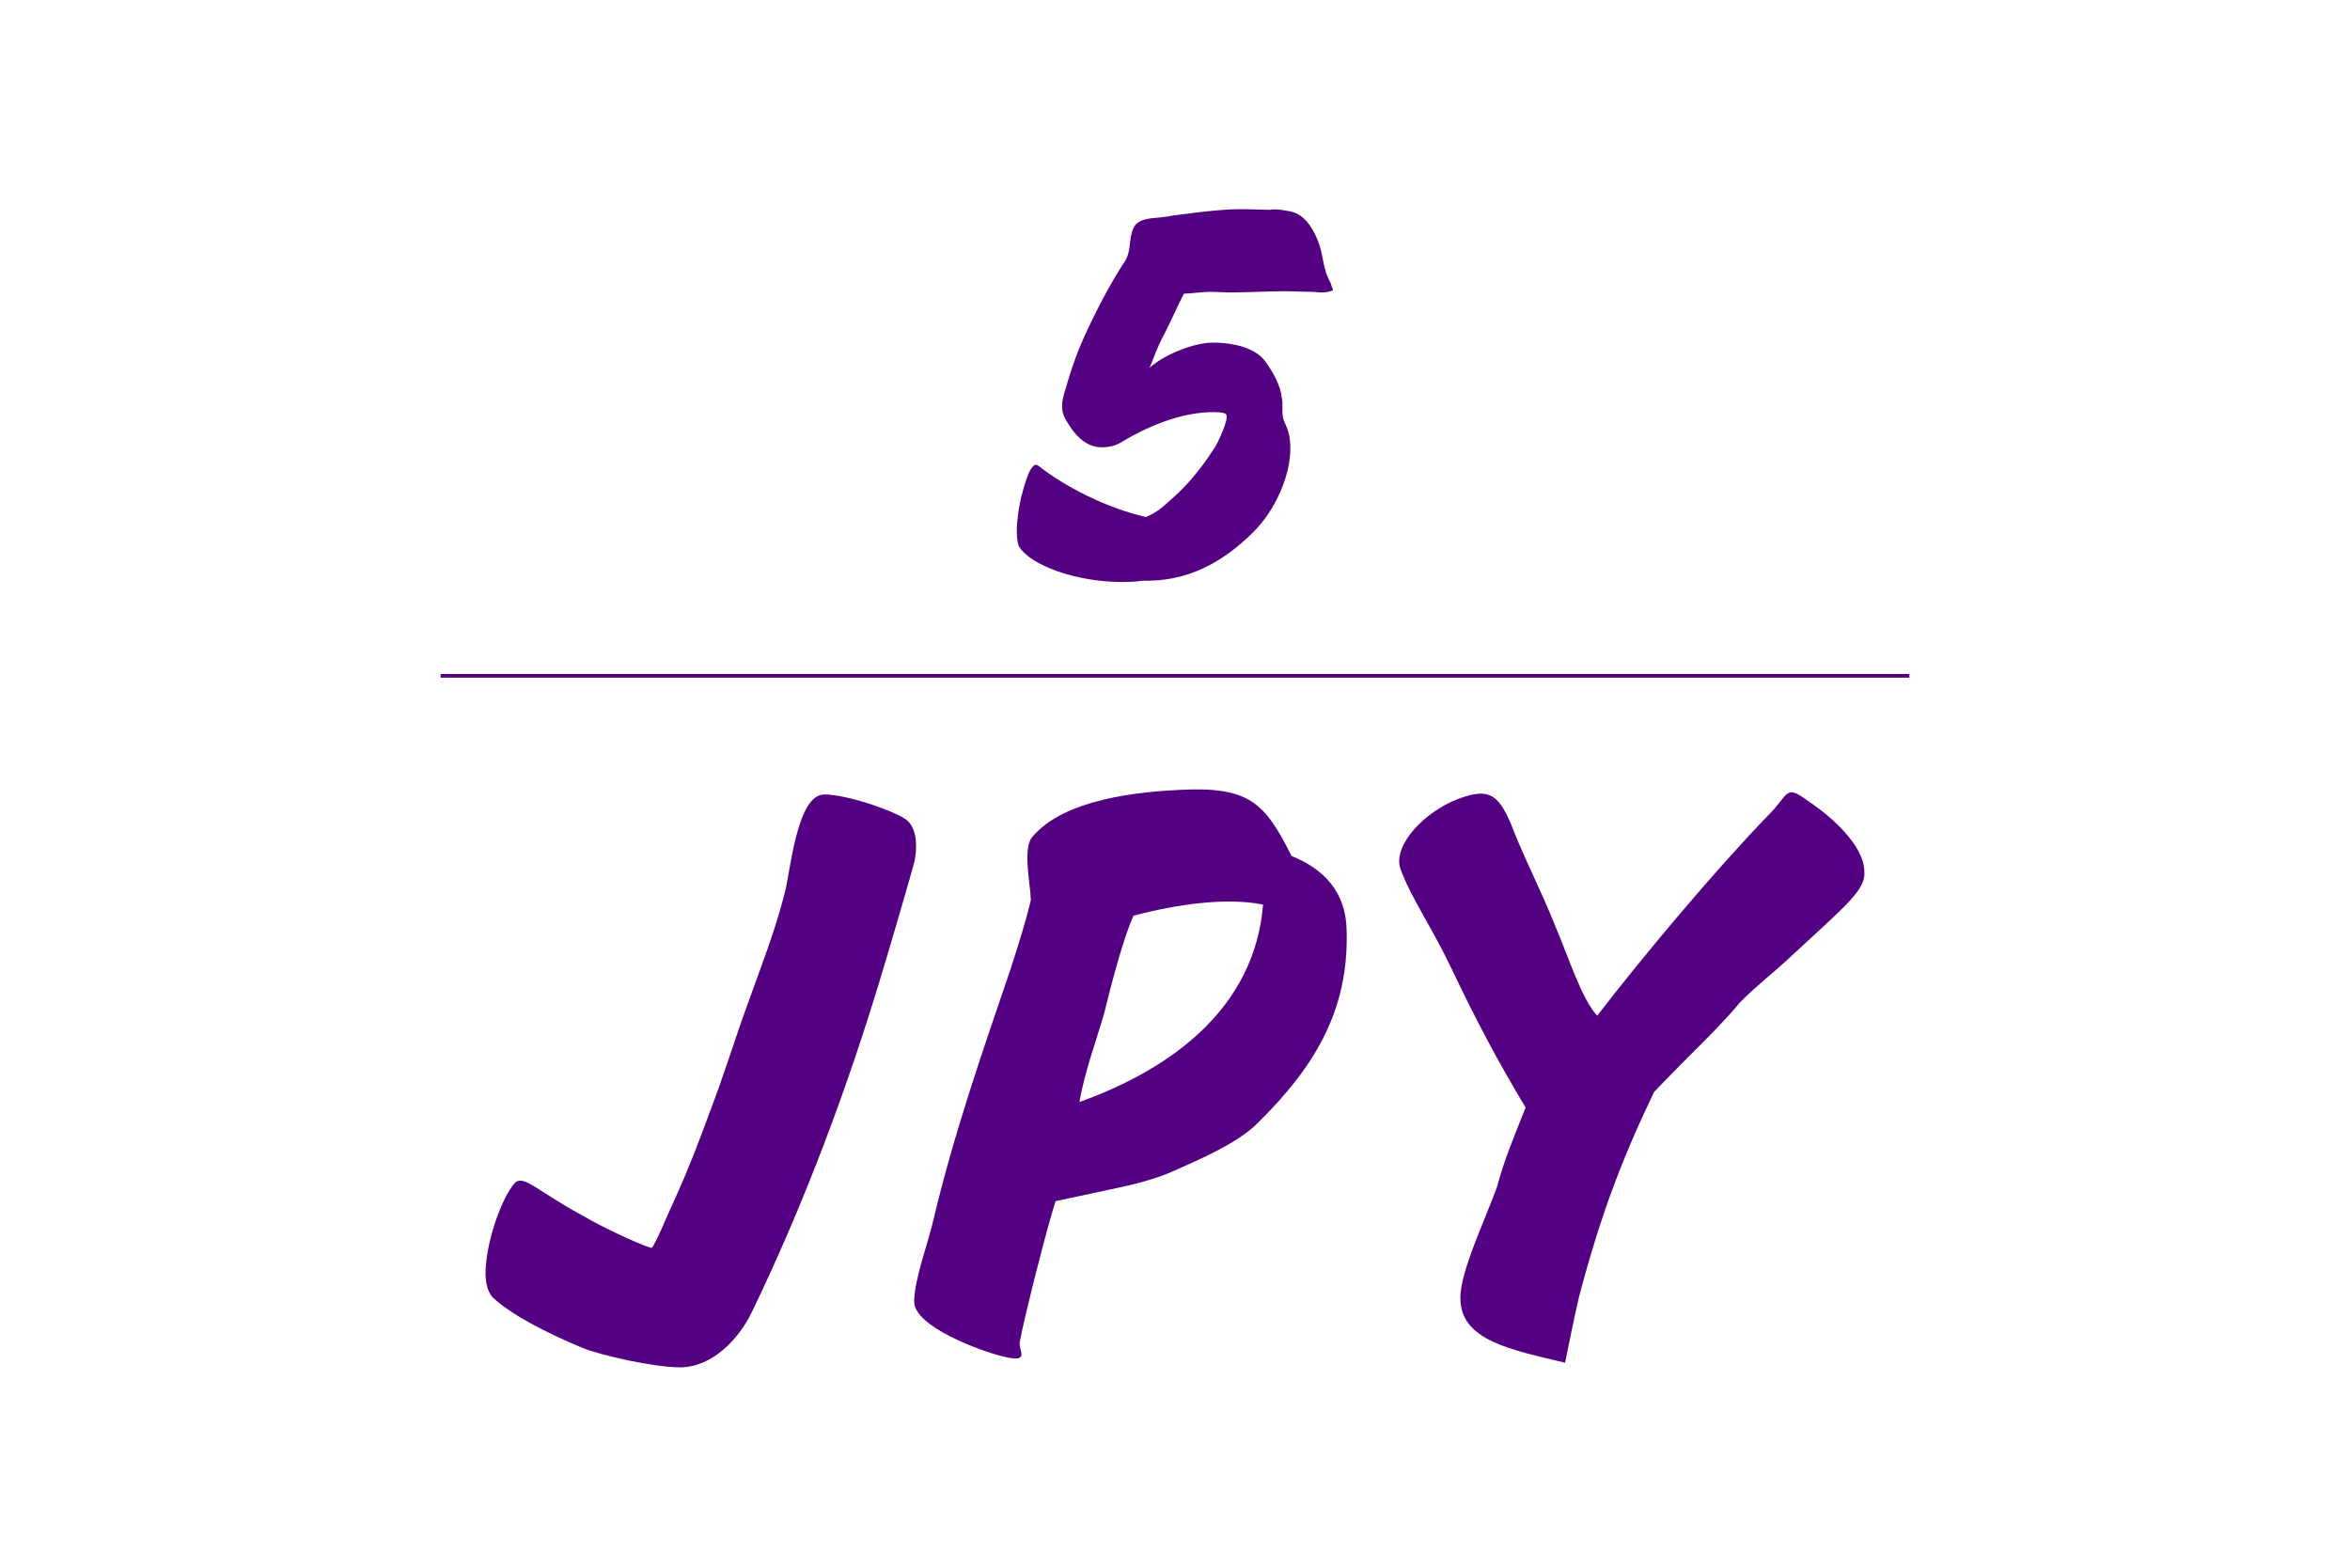
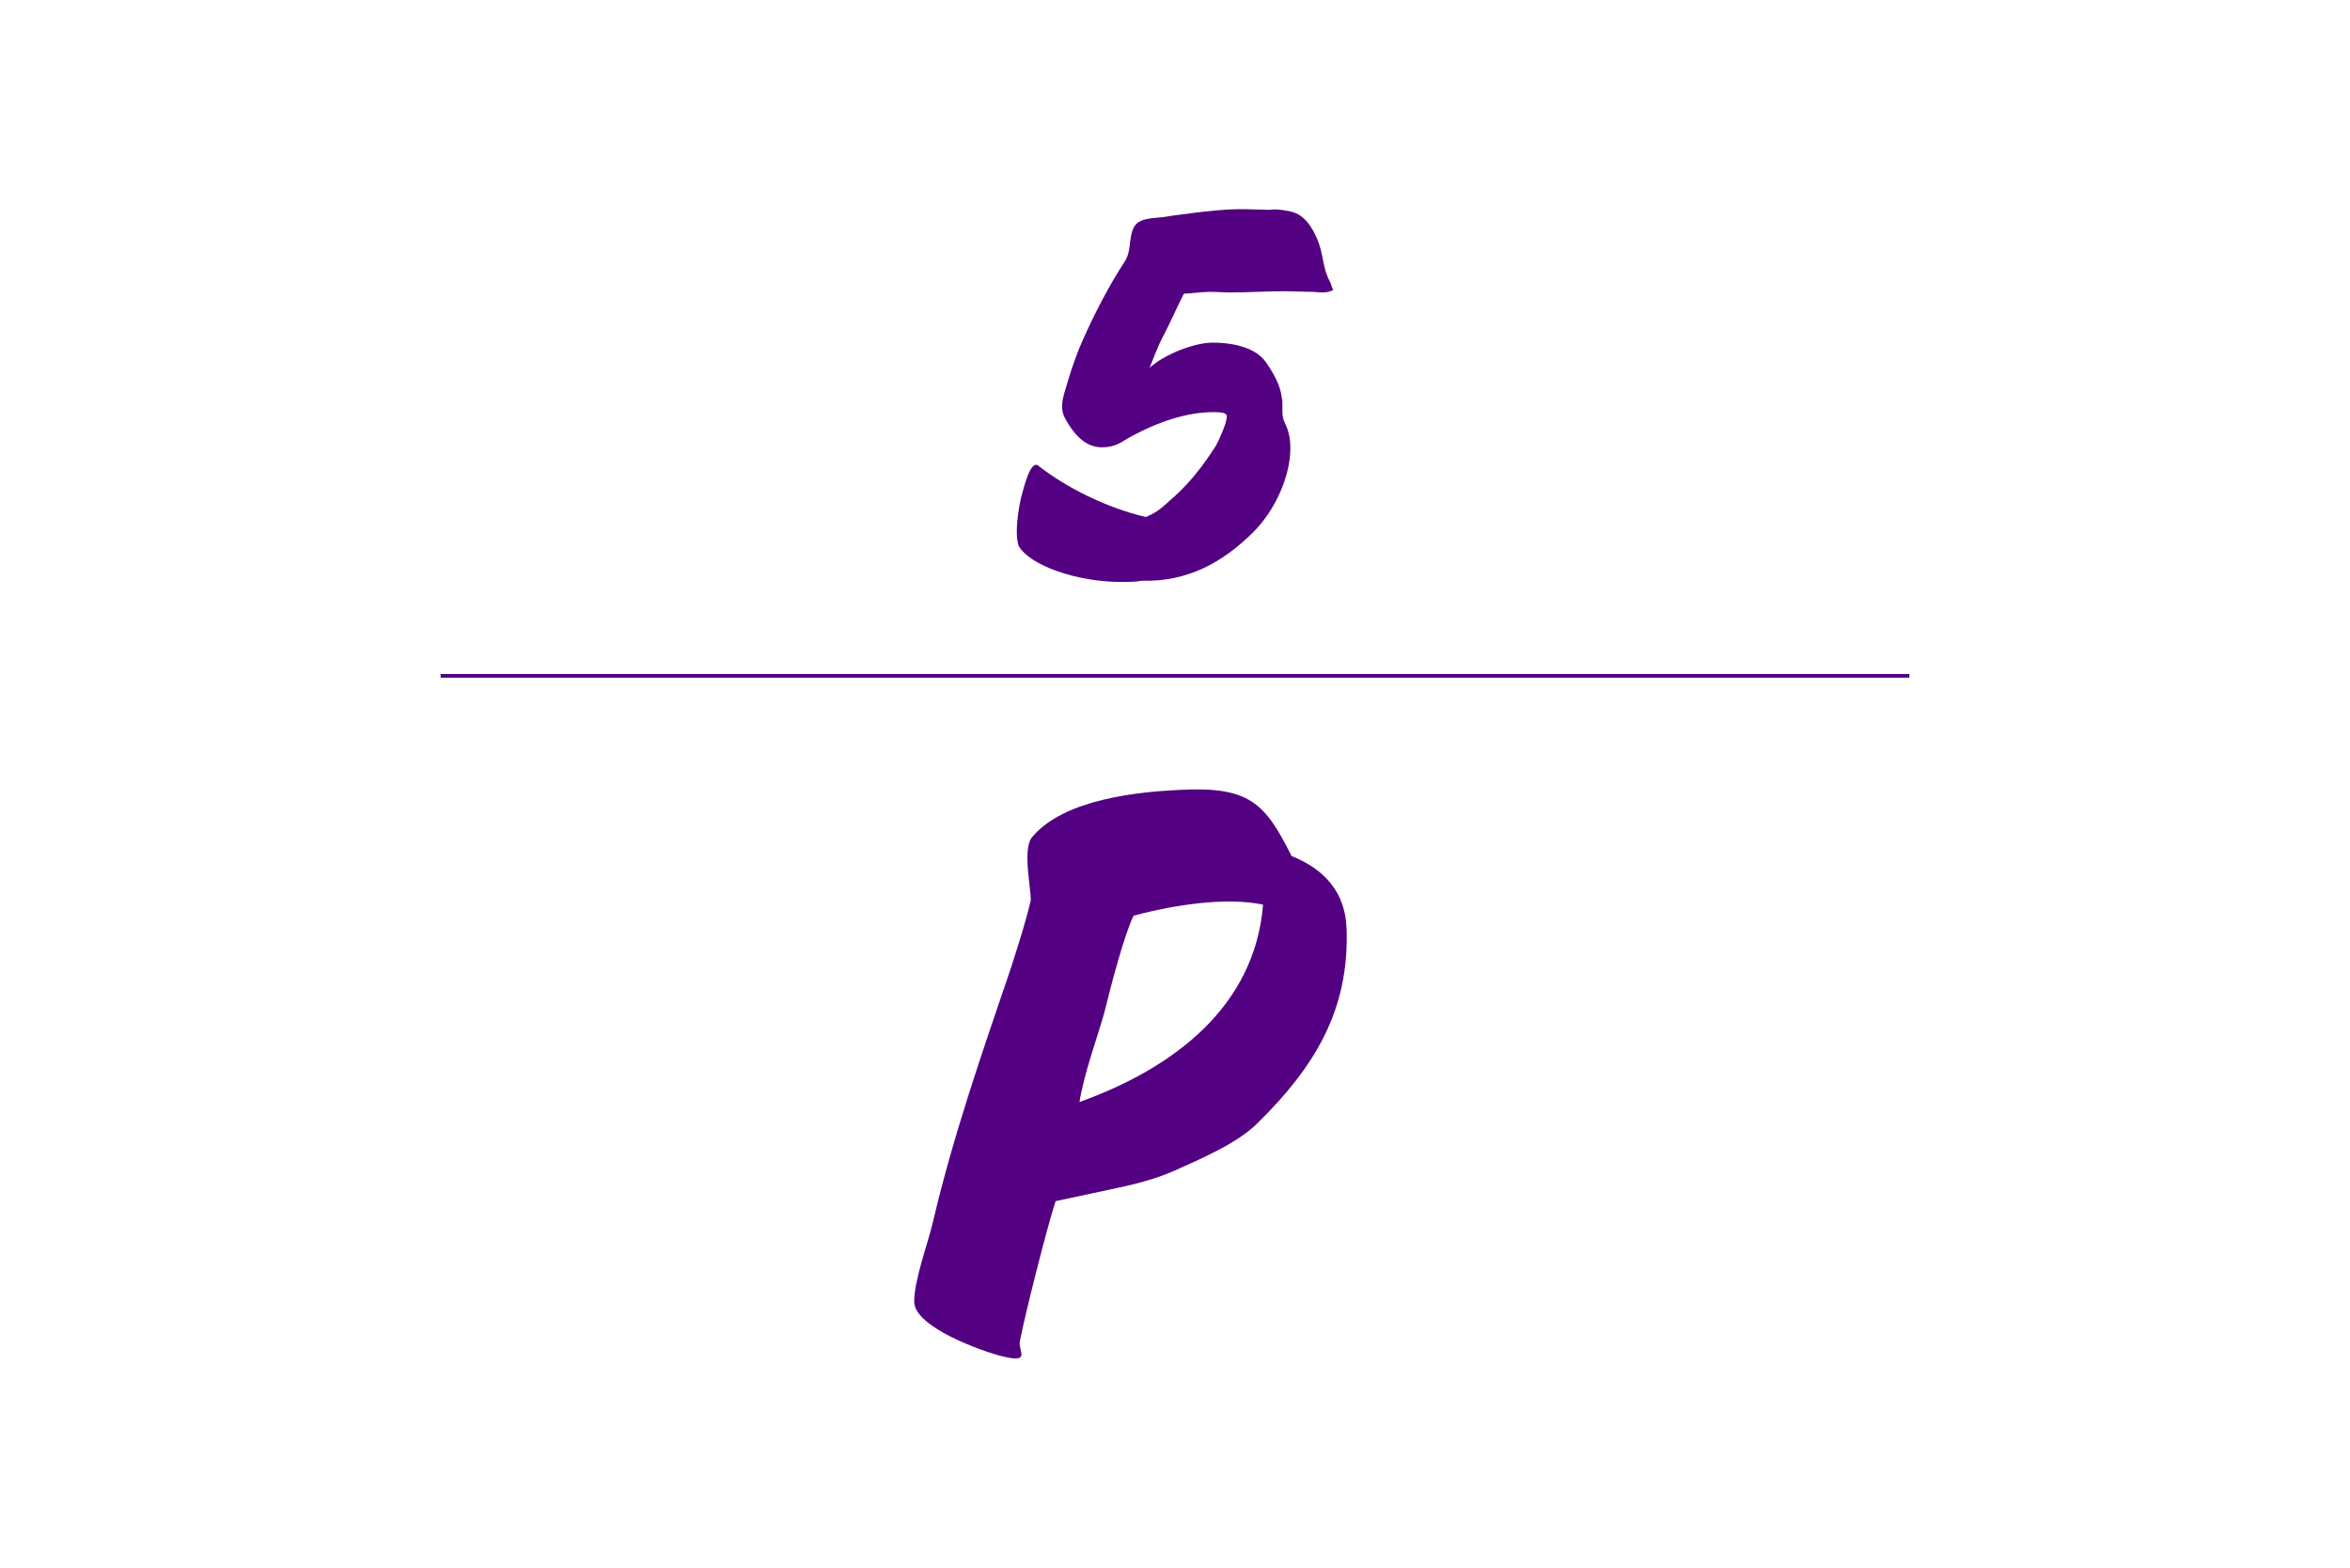
<svg xmlns="http://www.w3.org/2000/svg" width="100%" height="100%" viewBox="0 0 640 427" version="1.1" xml:space="preserve" style="fill-rule:evenodd;clip-rule:evenodd;stroke-linejoin:round;stroke-miterlimit:2;">
  <path d="M305.25,158.476c2,0 4,0 5.833,-0.333c12.167,0.333 21.834,-4.833 30.334,-13.333c6,-6 10,-15.334 10,-22.667c-0,-5.5 -1.834,-6.833 -2,-8.5c-0.167,-0.667 -0.167,-1.167 -0.167,-1.833l-0,-1.834c-0,-0.5 -0,-1.166 -0.167,-1.666c-0.333,-3.334 -2.333,-6.834 -4.333,-9.667c-2.5,-3.667 -8.167,-5.333 -14.5,-5.333c-4.833,-0 -12.833,3 -17.167,6.833c0.834,-1.833 1.834,-5.167 4,-9.167c1.5,-2.833 4,-8.5 5.334,-11c1.5,0 5,-0.5 7,-0.5c2,0 3.833,0.167 5.333,0.167c5,-0 10.167,-0.333 15.167,-0.333c2.333,-0 5,0.166 7.5,0.166c0.833,0 1.666,0.167 2.666,0.167c1,-0 2.167,-0.167 3,-0.667c-0.333,-0.666 -0.5,-1.166 -0.666,-1.833c-2.167,-3.833 -1.834,-6.667 -3.167,-10.667c-1.167,-3.333 -3.333,-7.5 -7,-8.666c-1.5,-0.5 -5,-1 -6.5,-0.667l-6.167,-0.167l-2.666,0c-5.5,0 -18.5,1.834 -20.334,2.167c-2.666,0.333 -6.5,0.167 -7.833,2.833c-1.5,3.167 -0.5,6.334 -2.5,9.334c-4.333,6.666 -8,13.833 -11.167,20.833c-1.666,3.667 -3,7.5 -4.166,11.333c-0.667,2.5 -1.667,4.834 -1.667,7.167c-0,1 0.167,2 0.667,3c3,5.667 6.333,8.167 10.166,8.167c2.167,-0 3.834,-0.5 5.5,-1.5c8,-4.834 18,-8.667 26.834,-8c1.333,0.166 1.666,0.5 1.666,1.166c0,0.5 -0.166,1.334 -0.5,2.334c-0.666,1.833 -1.5,3.833 -2.5,5.666c-0.833,1.167 -5.333,8.834 -12.5,14.834c-3,2.833 -4.333,3.5 -6.5,4.5c-10.666,-2.5 -21.666,-8 -29.333,-14c-2.167,-1.667 -4,6.333 -4.667,8.666c-0.5,2.167 -1.166,6 -1.166,9.167c-0,1.667 0.166,3 0.5,4c3,5.333 15.833,9.833 27.833,9.833Z" style="fill:#530082;fill-rule:nonzero;" />
-   <path d="M185.233,372.357c8.75,0 16,-7.75 19.5,-15c15,-31 26.5,-62.75 34.75,-90c3,-9.75 9,-30.5 9.5,-32.5c0.25,-1 0.5,-2.75 0.5,-4.5c0,-2.5 -0.5,-5.25 -2.5,-7c-2.75,-2.25 -16,-7 -22.5,-7c-7.5,0 -9.25,21.25 -10.75,26.75c-2.75,10.75 -6.25,19.5 -10,30c-3.75,10.25 -6.5,19.5 -10.25,29.25c-3.25,8.75 -5.25,14.25 -9.5,23.75c-3,6.5 -5.25,12.25 -6.5,13.75c-3.75,-1 -15,-6.5 -18.25,-8.5c-13,-7 -16.5,-11.5 -19,-9.25c-3.75,4.25 -8,16.5 -8,24.75c0,2.75 0.75,5.25 2,6.5c4.75,4.5 14.25,9.5 24.5,13.75c5,2 19.25,5.25 26.5,5.25Z" style="fill:#530082;fill-rule:nonzero;" />
  <path d="M272.983,369.357c8,2 4.25,-1.5 4.75,-4c1.25,-6.75 7.5,-31.5 9.75,-38.25l17.5,-3.75c4.75,-1 10.25,-2.5 14.75,-4.5c7.25,-3.25 17.25,-7.5 22.75,-13c15.25,-15 25,-30.5 24.25,-52.75c-0.25,-10.25 -6.25,-16.5 -15,-20c-7.25,-14.5 -11.5,-19 -30.5,-18c-10.25,0.5 -31.5,2.25 -40.25,13c-2.5,3.25 -0.25,13.5 -0.25,17c-1.25,5.5 -3.25,11.75 -5.5,18.75c-7.75,22.75 -15.5,45 -21,68.25c-1.25,5.75 -5.25,16.25 -5.25,22.25c-0.25,7 18.75,13.75 24,15Zm21,-69.25c1.25,-7.75 4.75,-17.25 6.75,-24.25c1.75,-7.25 5.5,-21.5 8,-26.5c12.25,-3.25 25.75,-5 35.25,-3c-2.25,27.75 -24.25,44.5 -50,53.75Z" style="fill:#530082;fill-rule:nonzero;" />
-   <path d="M426.233,371.107c1.25,-6 2.25,-11.25 3.75,-17.75c6,-22.75 11.75,-37.75 20.5,-56c10.75,-11.25 17.5,-17.25 23.5,-24.5c4.5,-4.5 9,-8 12.25,-11c17,-15.75 22,-19.5 21.5,-24.75c-0.25,-7 -9,-14.75 -15,-18.75c-6.75,-5 -5.25,-2.25 -11.25,3.75c-14.5,15 -34,38.25 -46.5,54.5c-4.25,-4.5 -8,-16.5 -11.25,-24c-4.5,-11.25 -8.5,-18.5 -12.25,-28.25c-3.5,-8 -6,-10.5 -16.25,-6c-9,4.25 -16,12.75 -13.75,18.5c3,8 8.25,15.25 13.75,26.75c6.75,14.25 12.75,25.5 20.25,38c-3.25,8.25 -5.75,14 -7.75,21.5c-3,8.5 -10.25,23.5 -10,30.5c0,11.5 14,14 28.5,17.5Z" style="fill:#530082;fill-rule:nonzero;" />
  <rect x="120" y="183.549" width="400" height="1" style="fill:#530082;" />
</svg>